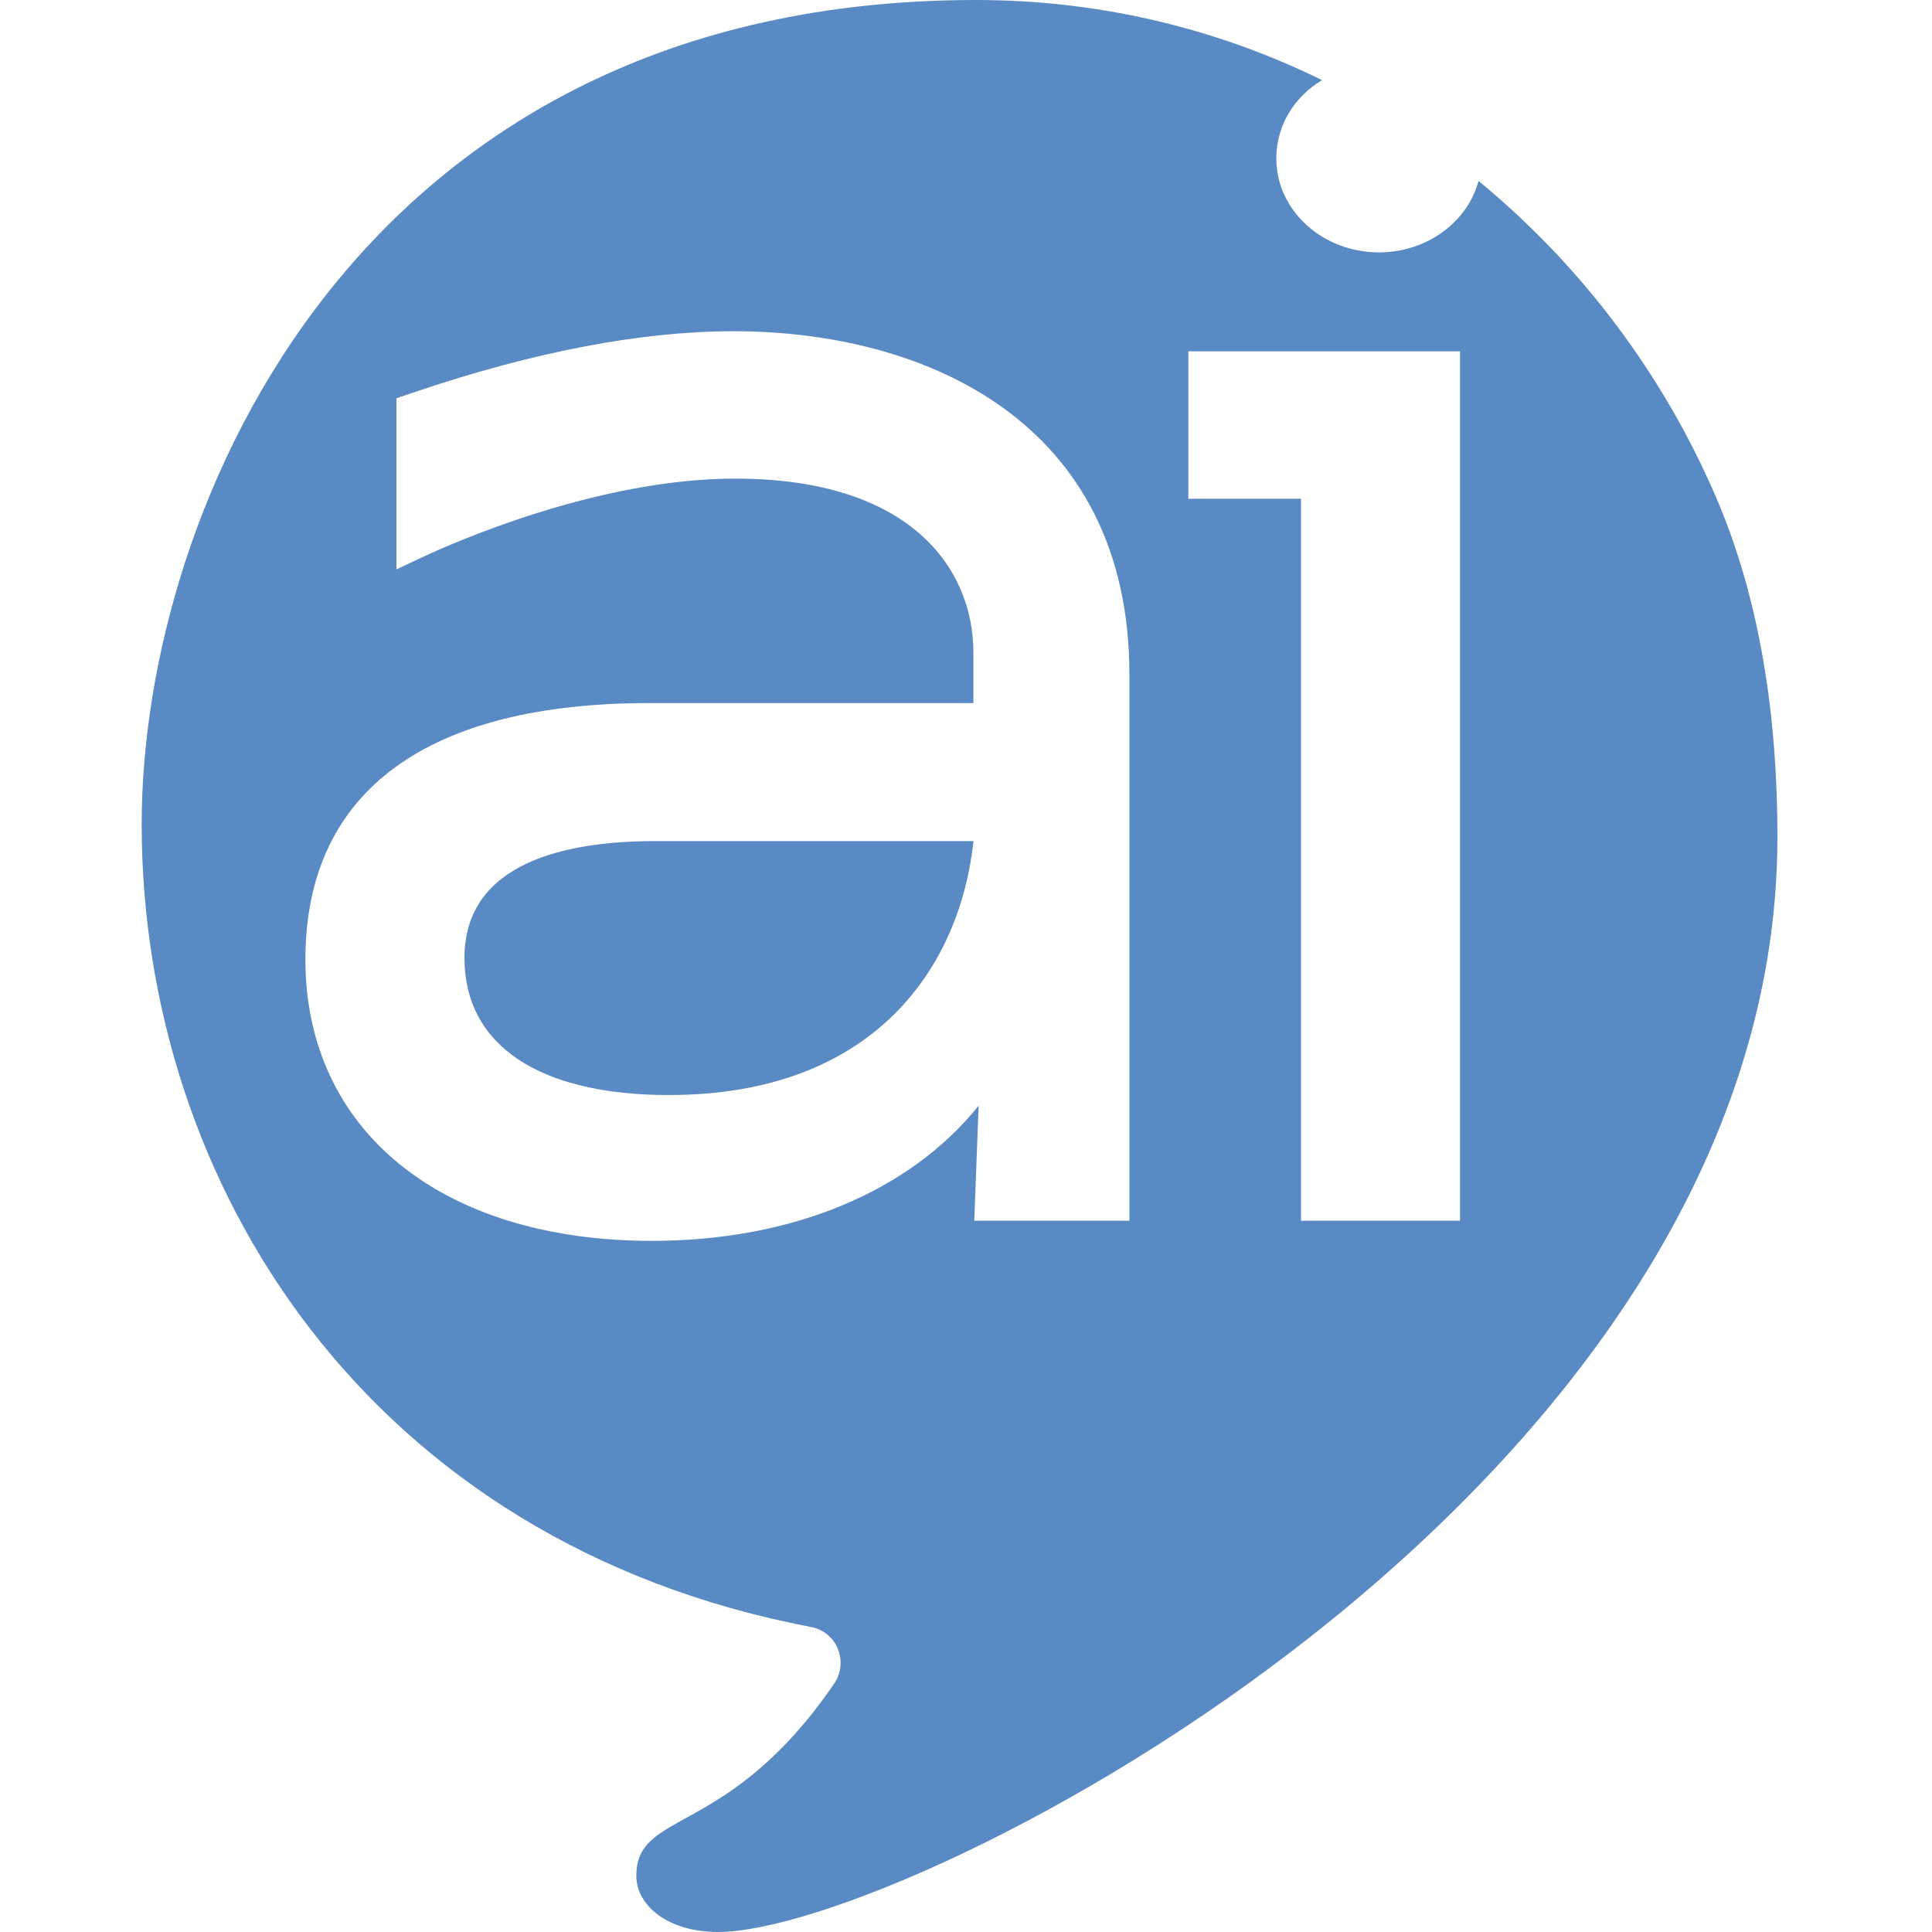
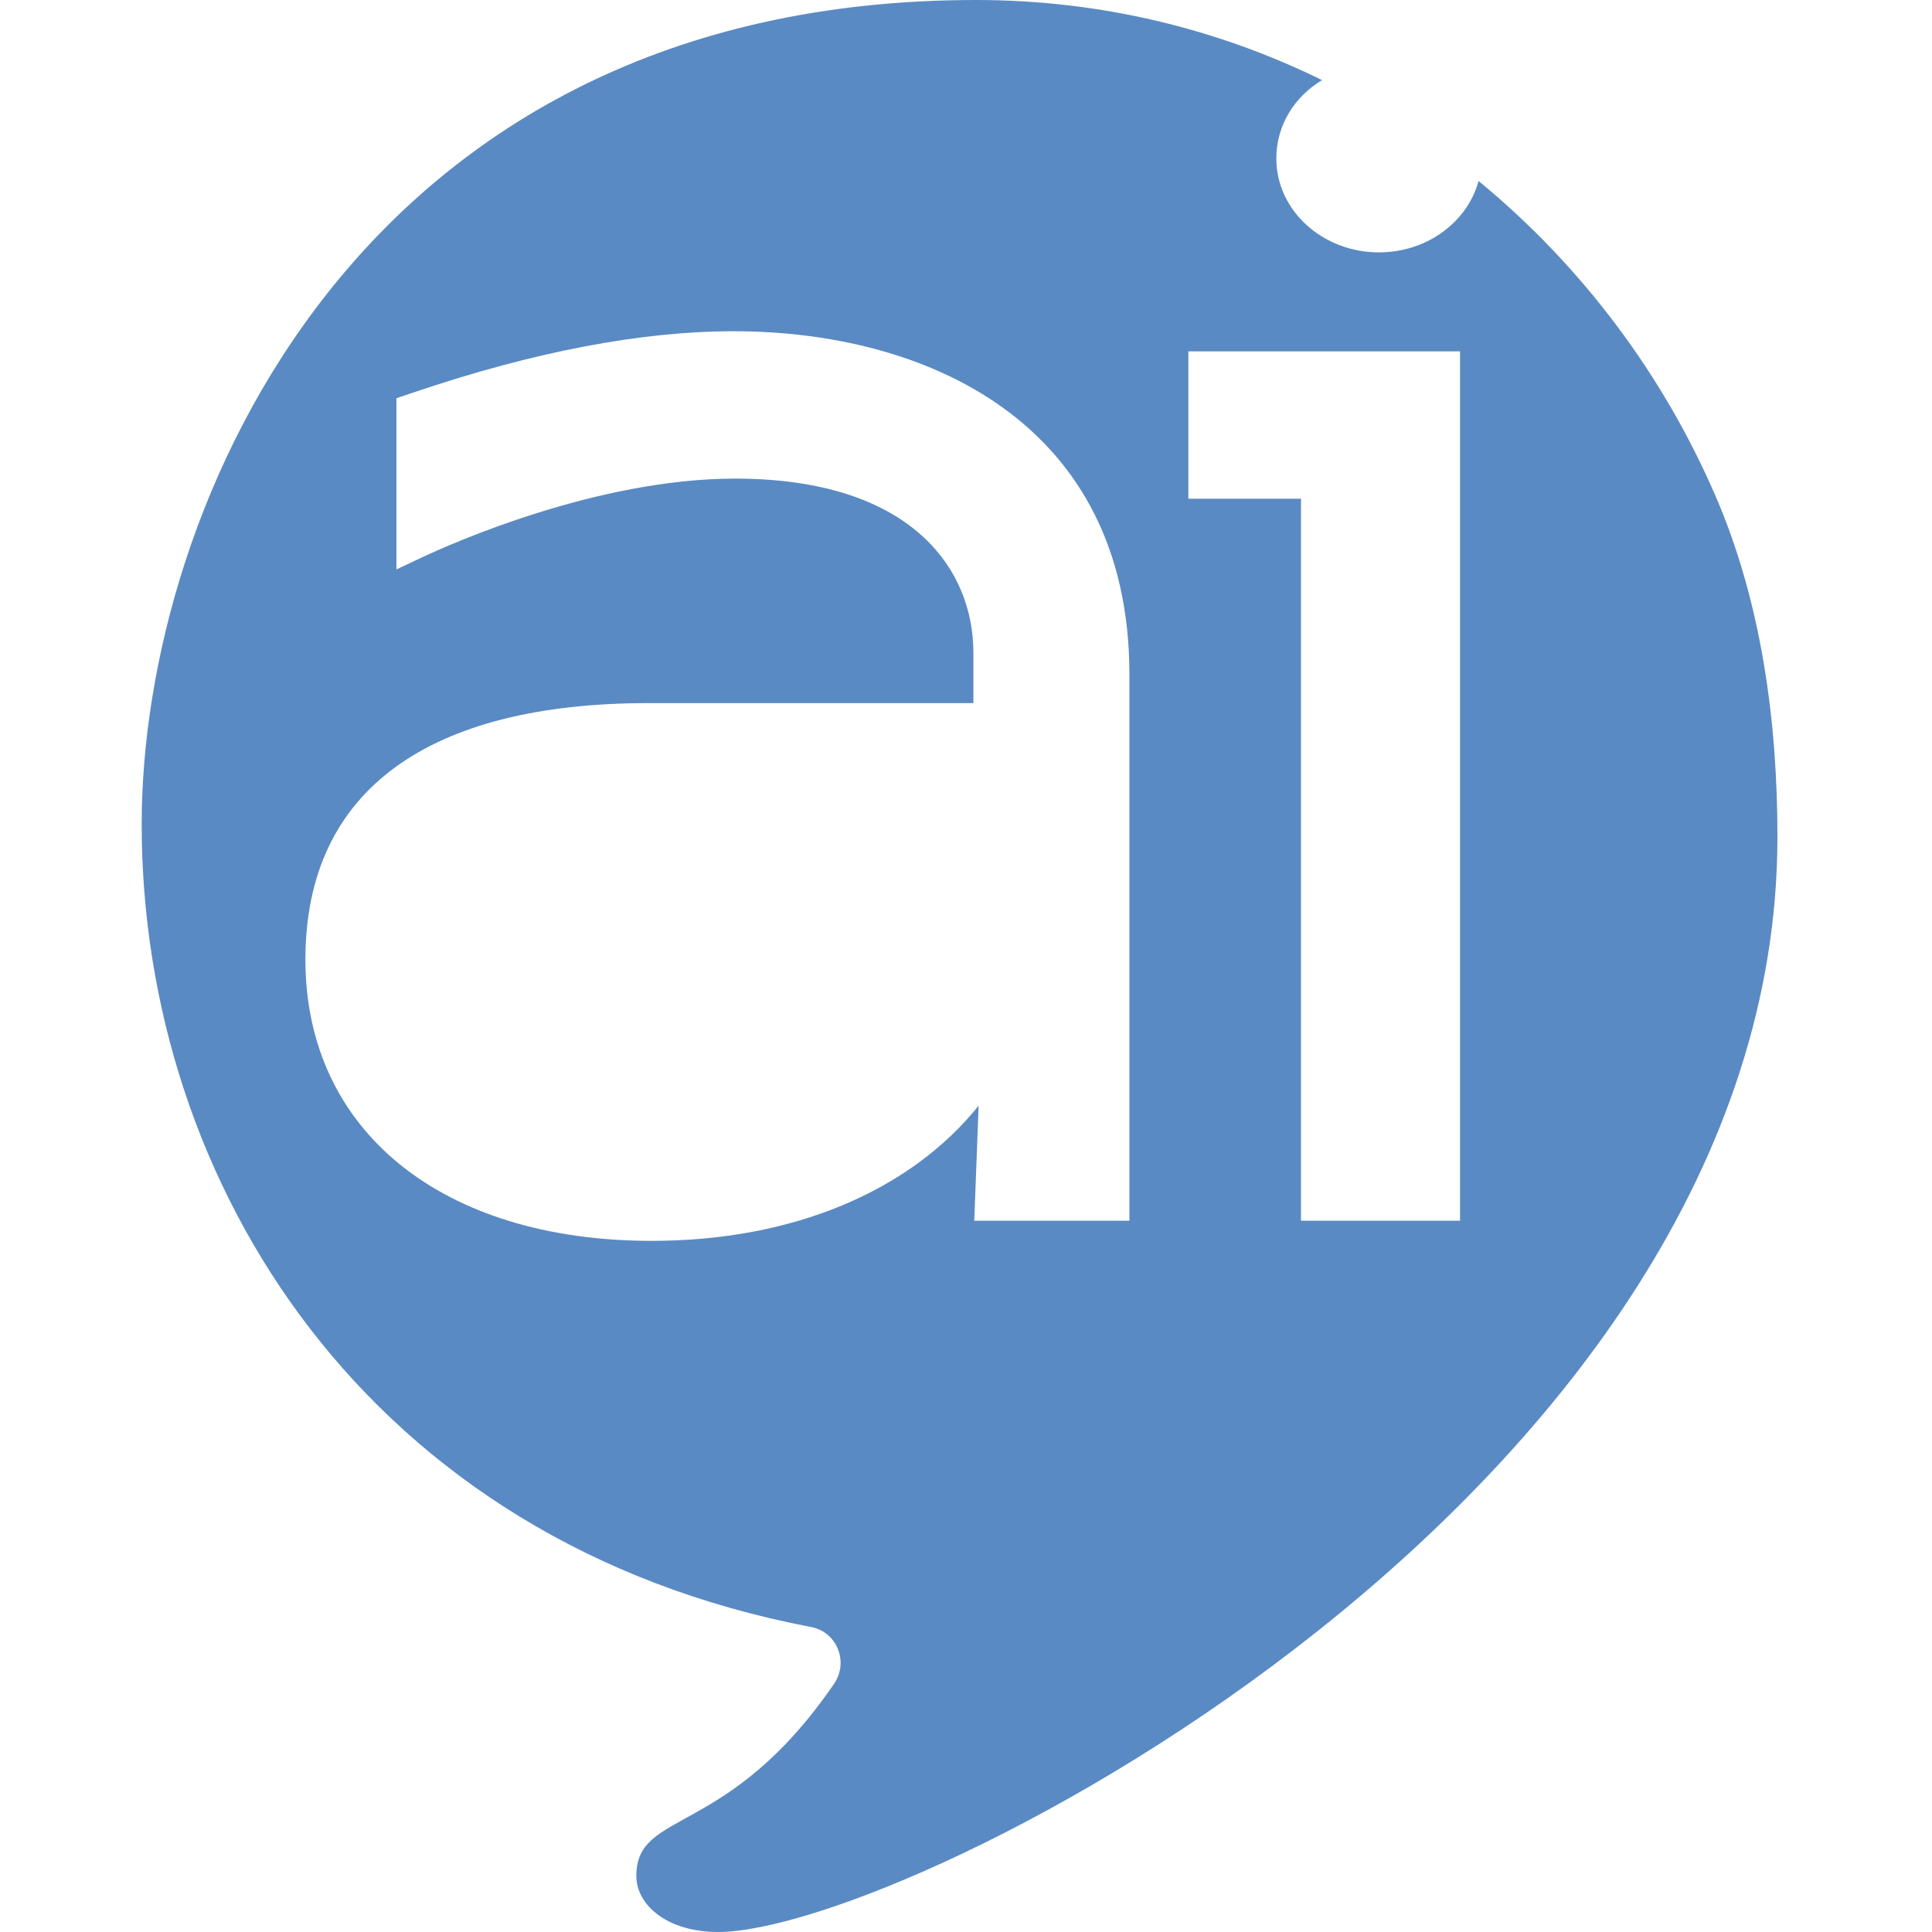
<svg xmlns="http://www.w3.org/2000/svg" width="750" height="750" viewBox="0 0 750 750" fill="none">
-   <path d="M180.306 371.902C180.306 405.708 209.22 425.091 259.628 425.091C339.334 425.091 372.684 375.465 377.906 326.516H254.228C220.5 326.516 180.299 334.393 180.299 371.902H180.306Z" fill="#5A8AC3" />
  <path d="M666.018 192.679C645.651 145.418 613.967 103.119 573.973 70.258C569.685 86.138 554.006 97.972 535.32 97.972C513.345 97.972 495.467 81.638 495.467 61.556C495.467 48.666 502.458 37.547 513.227 31.098C472.929 11.328 427.558 0 378.921 0C139.424 0 55 196.725 55 319.971C55 459.446 142.646 598.78 314.894 631.611C324.922 633.523 329.581 645.155 323.804 653.605C282.573 713.852 247.023 702.145 247.023 728.207C247.023 739.751 259.332 750 278.699 750C352.481 750 690 579.114 690 324.872C690 279.784 683.749 233.795 666.033 192.686L666.018 192.679ZM438.431 473.876H378.21L379.899 429.233C353.162 462.488 307.636 481.7 253.044 481.7C171.353 481.7 118.561 438.836 118.561 372.505C118.561 306.173 167.139 272.941 251.844 272.941H377.877V253.424C377.877 220.727 353.577 185.791 285.38 185.791C231.484 185.791 174.604 211.296 163.746 216.406L153.896 221.047V154.589L160.754 152.283C207.155 136.56 248.882 128.586 284.78 128.586C359.058 128.586 438.431 163.589 438.431 261.836V473.876ZM566.789 473.876H505.043V193.601H461.324V136.404H566.789V473.868V473.876Z" fill="#5A8AC3" />
</svg>